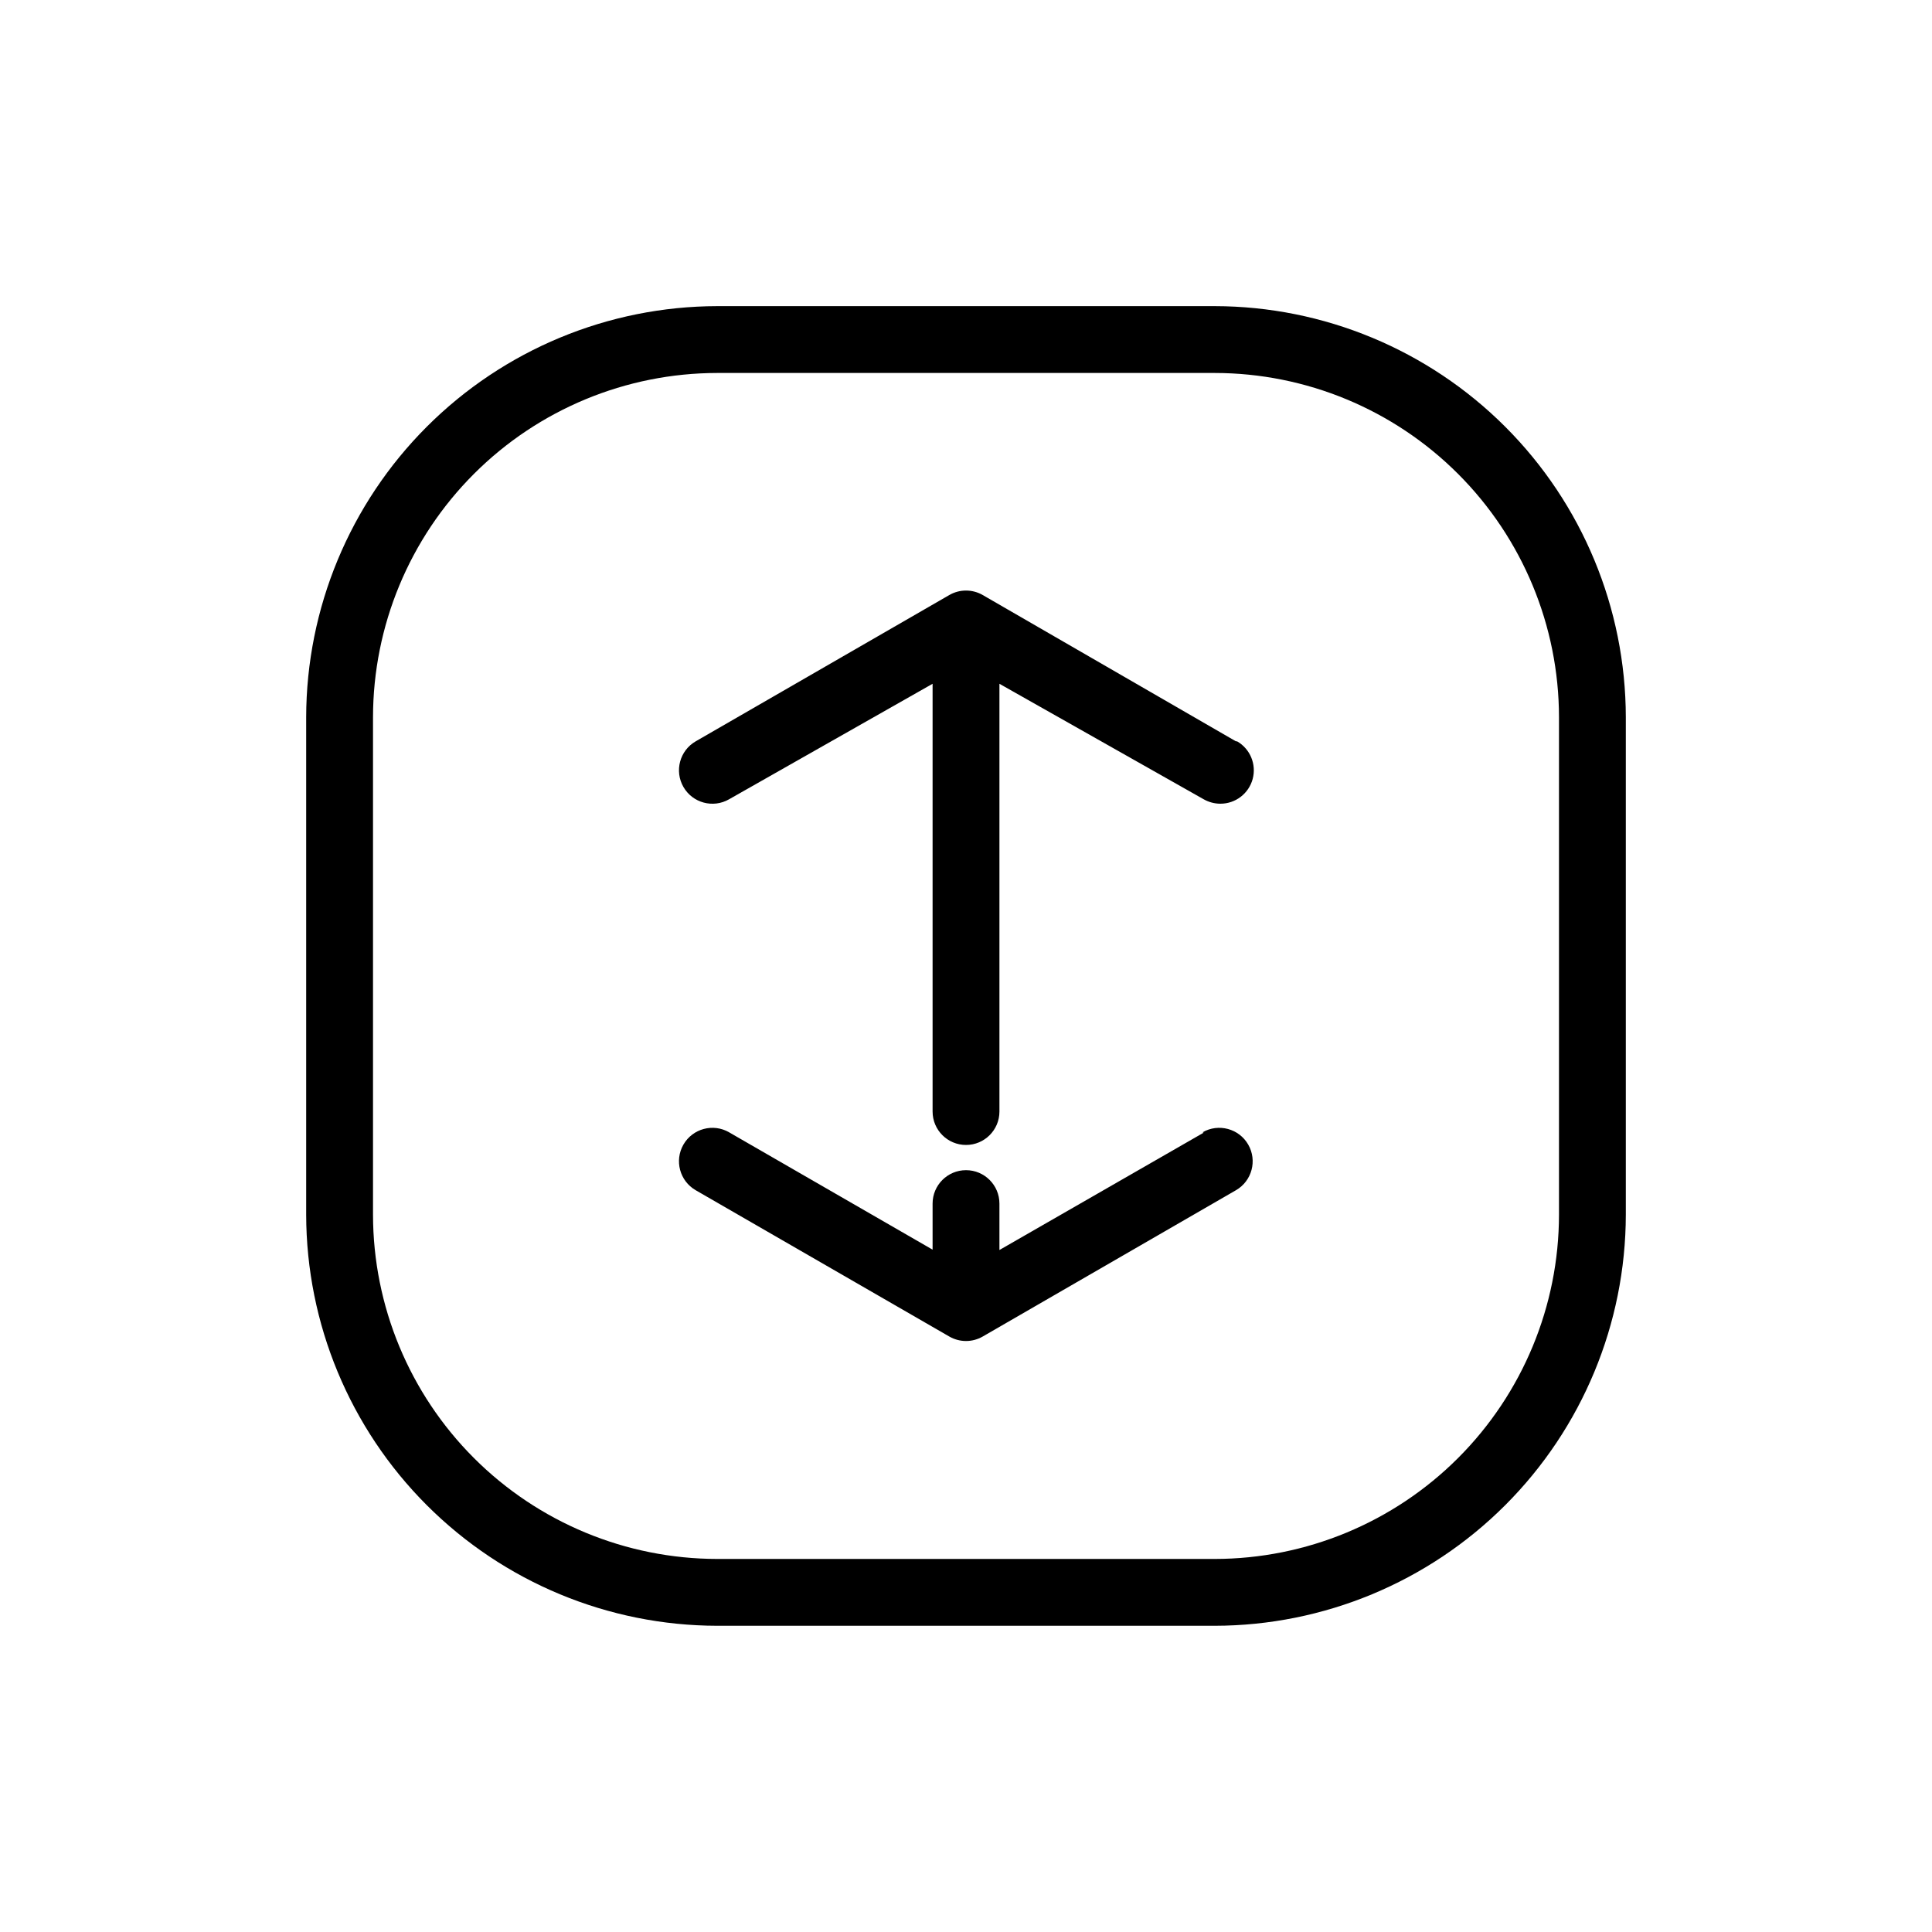
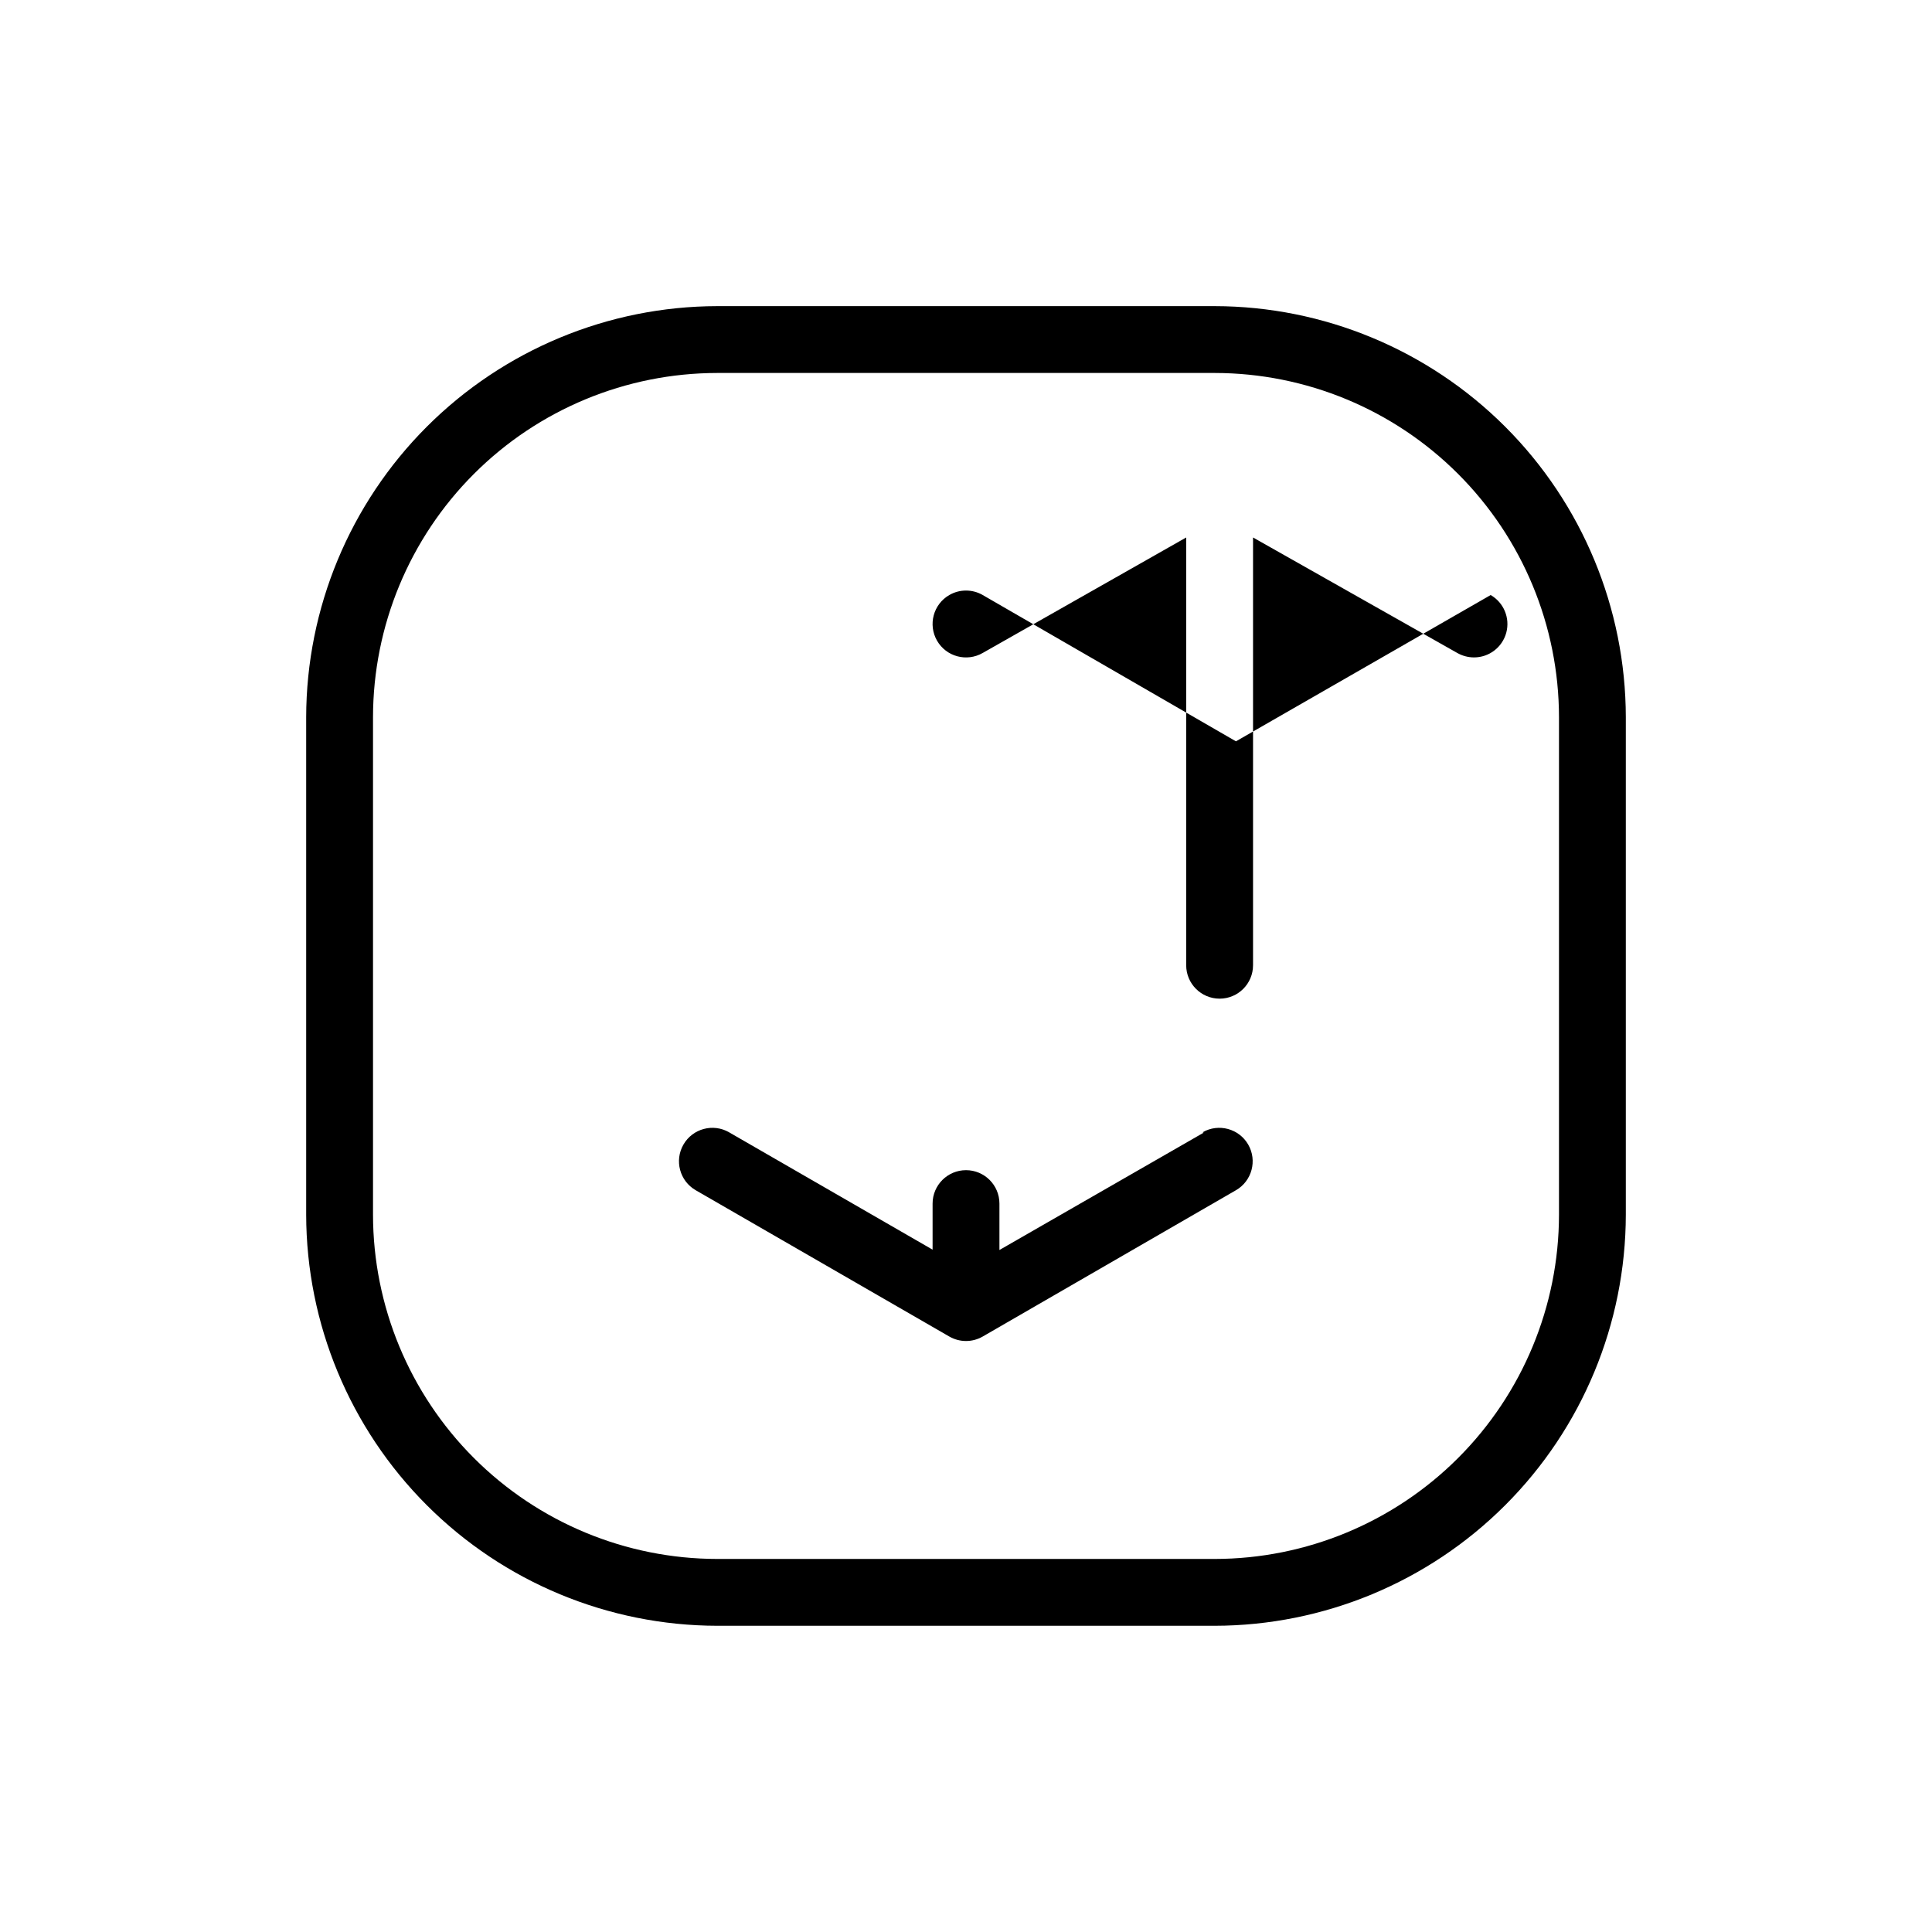
<svg xmlns="http://www.w3.org/2000/svg" fill="#000000" width="800px" height="800px" version="1.1" viewBox="144 144 512 512">
-   <path d="m471.54 340.46-67.109-38.77c-2.738-1.582-6.113-1.582-8.855 0l-67.207 38.77c-4.238 2.445-5.691 7.867-3.246 12.105 2.445 4.238 7.863 5.691 12.102 3.246l53.922-30.602v113.36c0 4.891 3.969 8.855 8.859 8.855s8.855-3.965 8.855-8.855v-113.36l54.121 30.602c1.348 0.766 2.875 1.176 4.426 1.18 4.012 0.008 7.527-2.688 8.566-6.562 1.035-3.875-0.66-7.965-4.137-9.969zm-8.559 103.71-54.121 31.094v-12.297c0-4.894-3.965-8.859-8.855-8.859s-8.859 3.965-8.859 8.859v12.203l-53.922-31.094v-0.004c-4.238-2.445-9.656-0.992-12.102 3.246-2.445 4.238-0.992 9.66 3.246 12.105l67.207 38.77c2.742 1.582 6.117 1.582 8.855 0l67.109-38.77c4.238-2.445 5.691-7.867 3.246-12.105s-7.863-5.691-12.102-3.246zm2.949-219.04h-131.86c-28.875 0.051-56.551 11.547-76.969 31.961-20.414 20.418-31.91 48.094-31.961 76.969v131.86c0.051 28.875 11.547 56.551 31.961 76.969 20.418 20.418 48.094 31.91 76.969 31.961h131.86c28.875-0.051 56.551-11.543 76.969-31.961s31.91-48.094 31.961-76.969v-131.86c-0.051-28.875-11.543-56.551-31.961-76.969-20.418-20.414-48.094-31.91-76.969-31.961zm91.219 240.79c-0.027 24.184-9.645 47.371-26.746 64.473-17.102 17.102-40.289 26.719-64.473 26.746h-131.86c-24.184-0.027-47.371-9.645-64.473-26.746-17.102-17.102-26.719-40.289-26.746-64.473v-131.86c0.027-24.184 9.645-47.371 26.746-64.473 17.102-17.102 40.289-26.719 64.473-26.746h131.86c24.184 0.027 47.371 9.645 64.473 26.746 17.102 17.102 26.719 40.289 26.746 64.473z" />
+   <path d="m471.54 340.46-67.109-38.77c-2.738-1.582-6.113-1.582-8.855 0c-4.238 2.445-5.691 7.867-3.246 12.105 2.445 4.238 7.863 5.691 12.102 3.246l53.922-30.602v113.36c0 4.891 3.969 8.855 8.859 8.855s8.855-3.965 8.855-8.855v-113.36l54.121 30.602c1.348 0.766 2.875 1.176 4.426 1.18 4.012 0.008 7.527-2.688 8.566-6.562 1.035-3.875-0.66-7.965-4.137-9.969zm-8.559 103.71-54.121 31.094v-12.297c0-4.894-3.965-8.859-8.855-8.859s-8.859 3.965-8.859 8.859v12.203l-53.922-31.094v-0.004c-4.238-2.445-9.656-0.992-12.102 3.246-2.445 4.238-0.992 9.66 3.246 12.105l67.207 38.77c2.742 1.582 6.117 1.582 8.855 0l67.109-38.77c4.238-2.445 5.691-7.867 3.246-12.105s-7.863-5.691-12.102-3.246zm2.949-219.04h-131.86c-28.875 0.051-56.551 11.547-76.969 31.961-20.414 20.418-31.91 48.094-31.961 76.969v131.86c0.051 28.875 11.547 56.551 31.961 76.969 20.418 20.418 48.094 31.91 76.969 31.961h131.86c28.875-0.051 56.551-11.543 76.969-31.961s31.91-48.094 31.961-76.969v-131.86c-0.051-28.875-11.543-56.551-31.961-76.969-20.418-20.414-48.094-31.91-76.969-31.961zm91.219 240.79c-0.027 24.184-9.645 47.371-26.746 64.473-17.102 17.102-40.289 26.719-64.473 26.746h-131.86c-24.184-0.027-47.371-9.645-64.473-26.746-17.102-17.102-26.719-40.289-26.746-64.473v-131.86c0.027-24.184 9.645-47.371 26.746-64.473 17.102-17.102 40.289-26.719 64.473-26.746h131.86c24.184 0.027 47.371 9.645 64.473 26.746 17.102 17.102 26.719 40.289 26.746 64.473z" />
</svg>